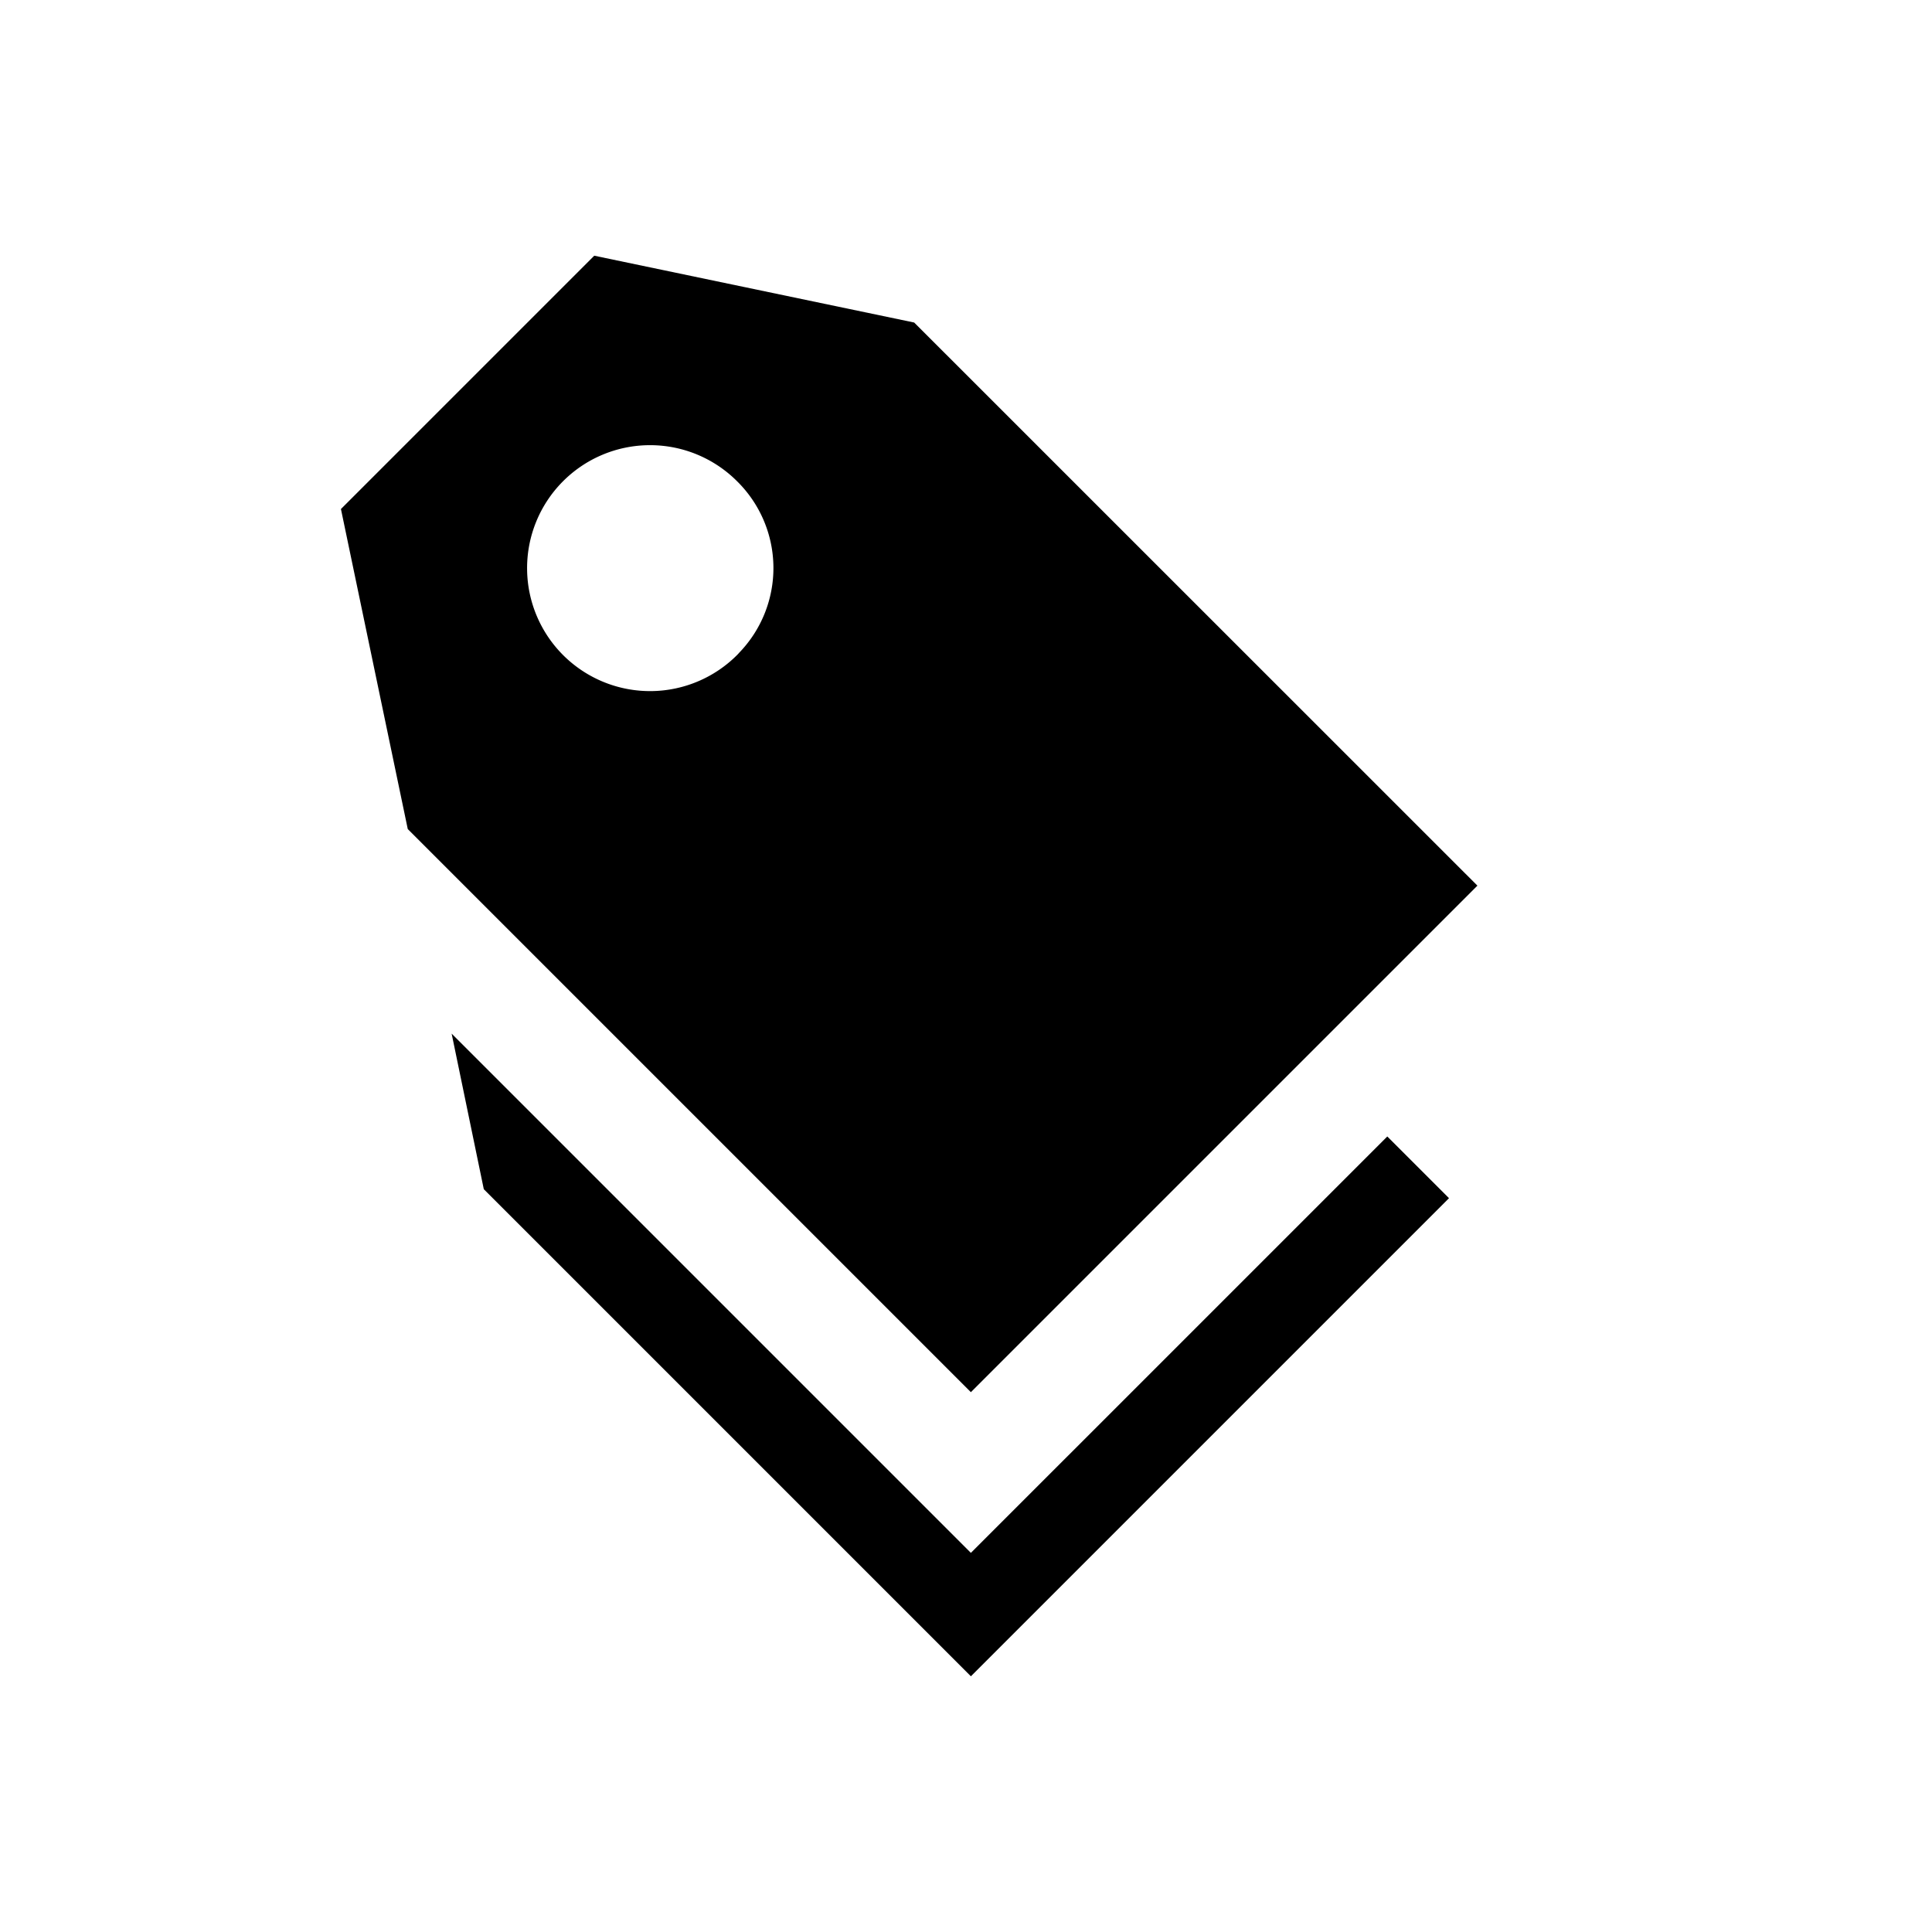
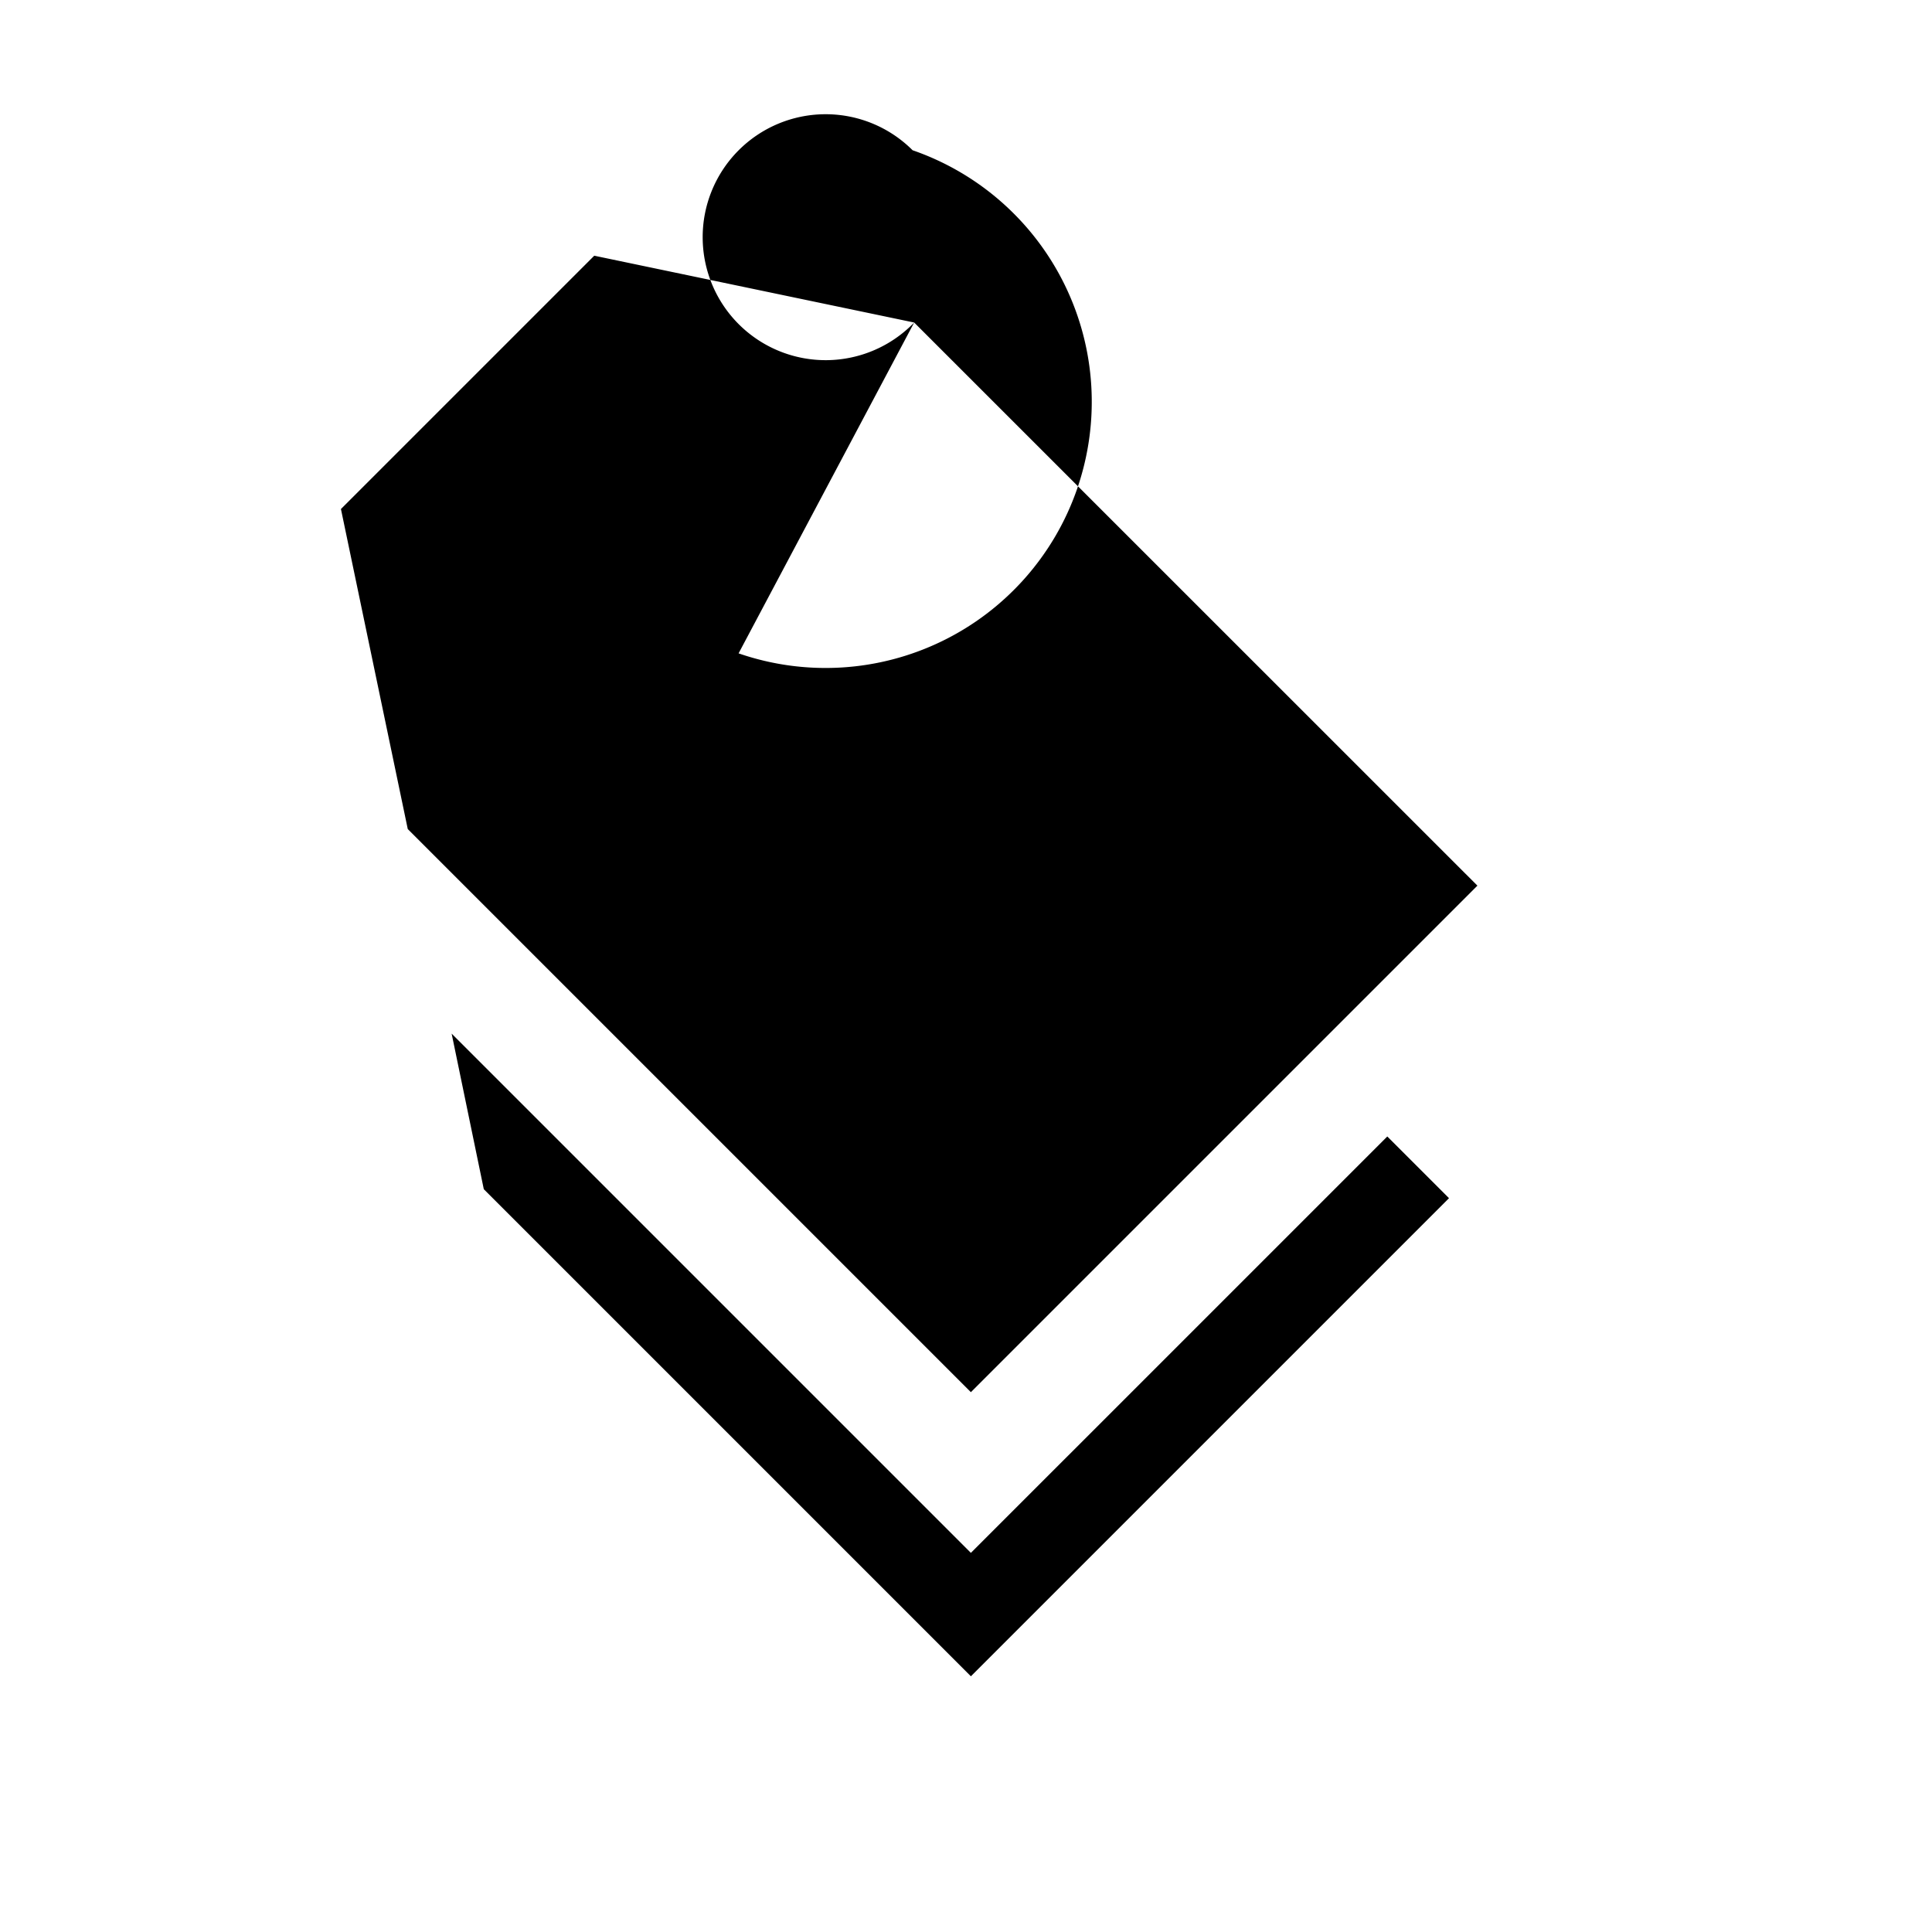
<svg xmlns="http://www.w3.org/2000/svg" fill="#000000" height="800px" width="800px" id="Layer_1" data-name="Layer 1" viewBox="0 0 17 16">
-   <path class="cls-1" d="M8.044,2.338,5.229,1.75,3,3.979l.588,2.816L8.543,11.75,13,7.293Zm-1.545,2.912a1.082,1.082,0,1,1-.014-1.516A1.072,1.072,0,0,1,6.499,5.249ZM12.75,10.043,8.543,14.25,4.257,9.964l-.283-1.369,4.569,4.569L12.207,9.5Z" />
+   <path class="cls-1" d="M8.044,2.338,5.229,1.75,3,3.979l.588,2.816L8.543,11.75,13,7.293Za1.082,1.082,0,1,1-.014-1.516A1.072,1.072,0,0,1,6.499,5.249ZM12.75,10.043,8.543,14.25,4.257,9.964l-.283-1.369,4.569,4.569L12.207,9.5Z" />
</svg>